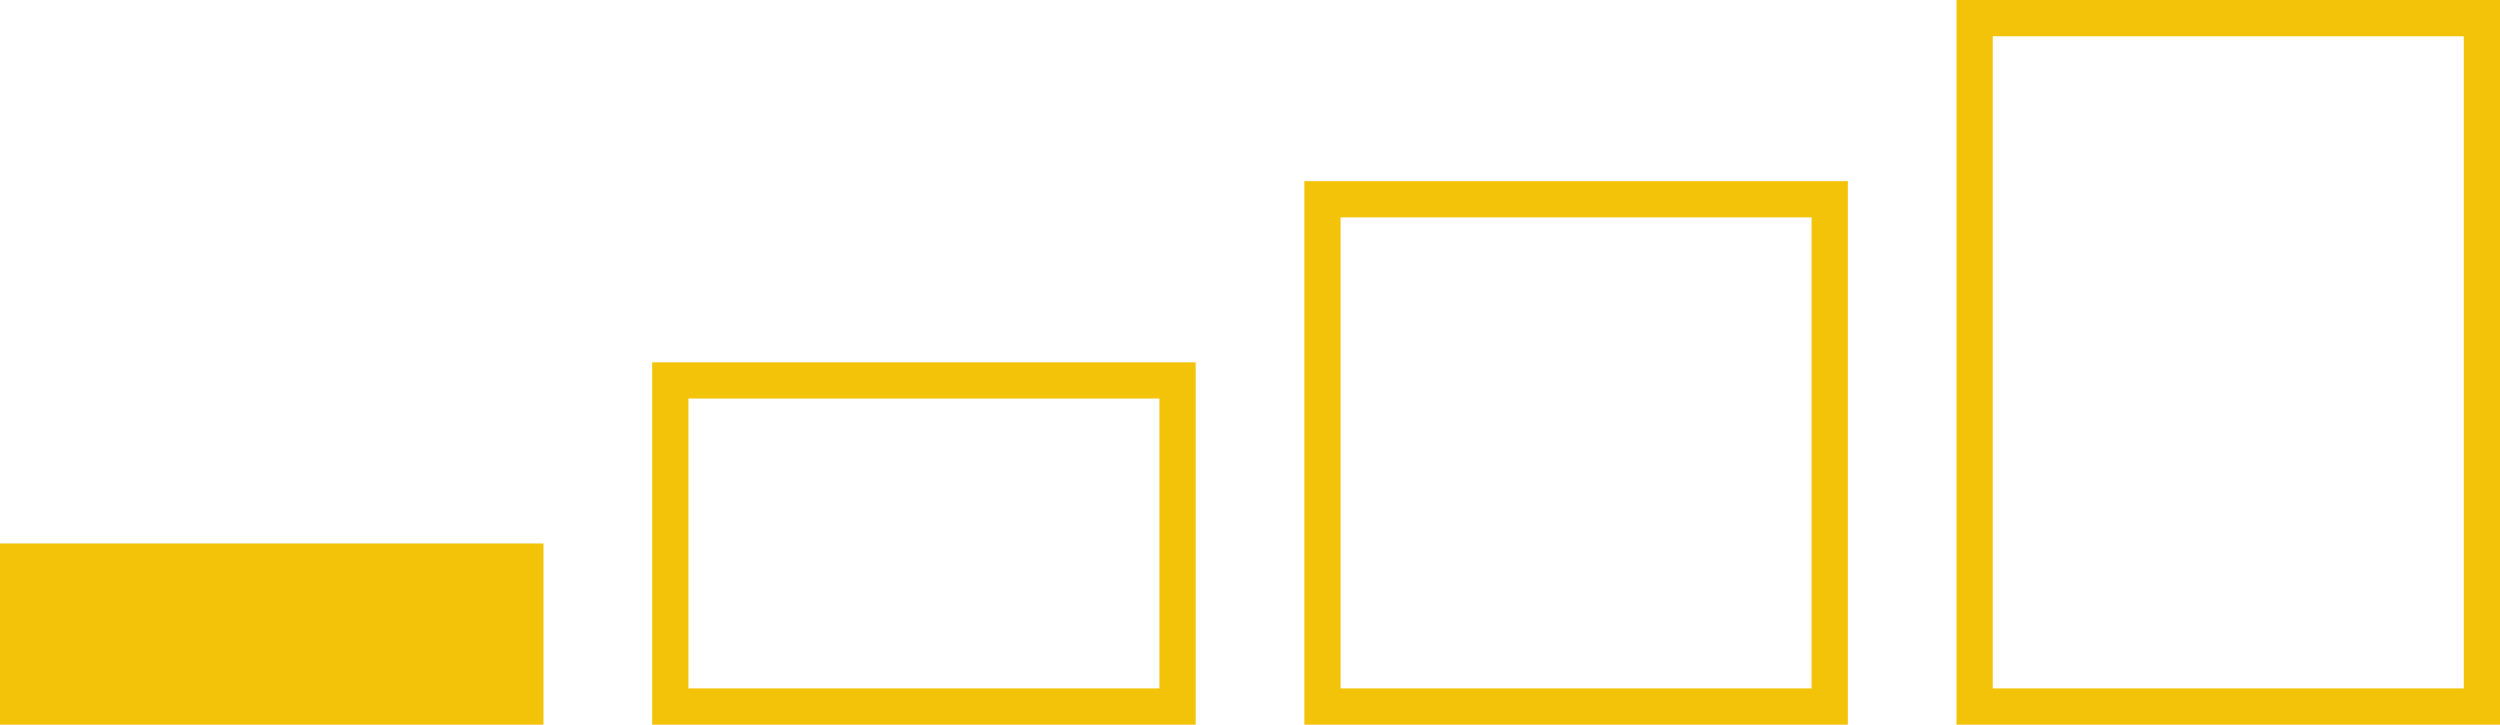
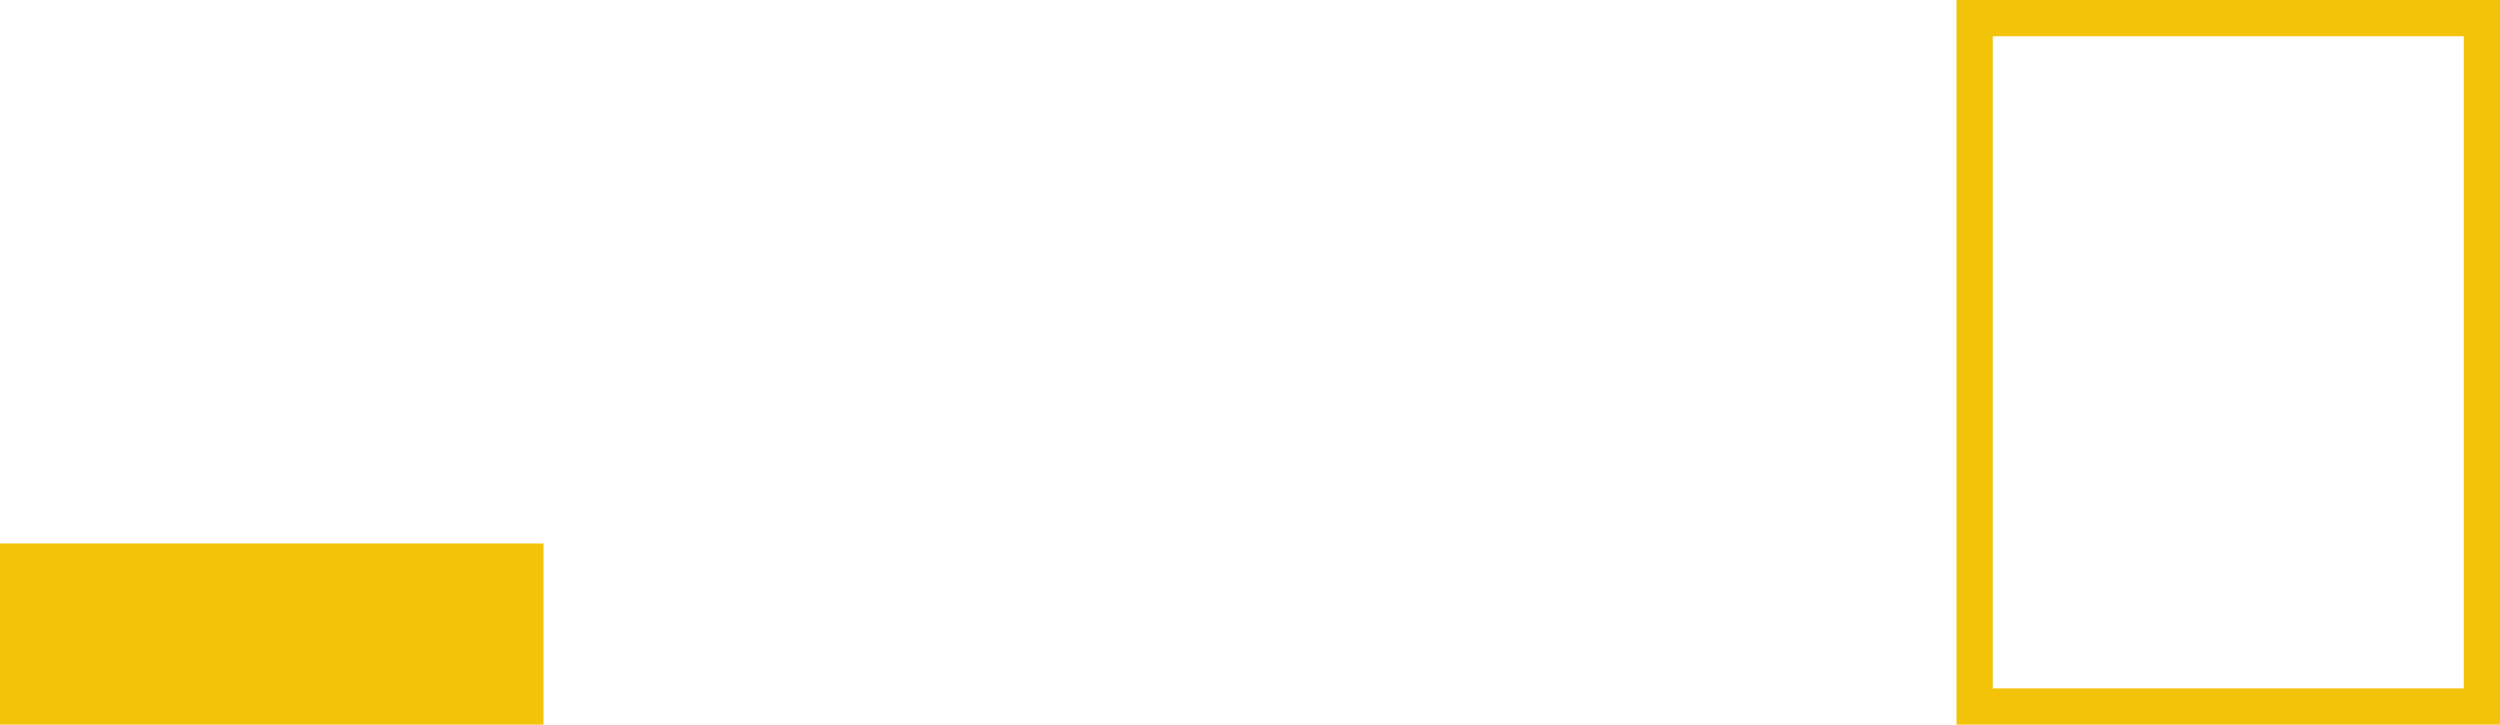
<svg xmlns="http://www.w3.org/2000/svg" width="69" height="20" viewBox="0 0 69 20" fill="none">
  <rect y="15" width="15" height="5" fill="#F3C309" />
-   <rect x="18.5" y="10.5" width="14" height="9" stroke="#F3C309" />
-   <rect x="36.5" y="5.5" width="14" height="14" stroke="#F3C309" />
  <rect x="54.5" y="0.5" width="14" height="19" stroke="#F3C309" />
</svg>